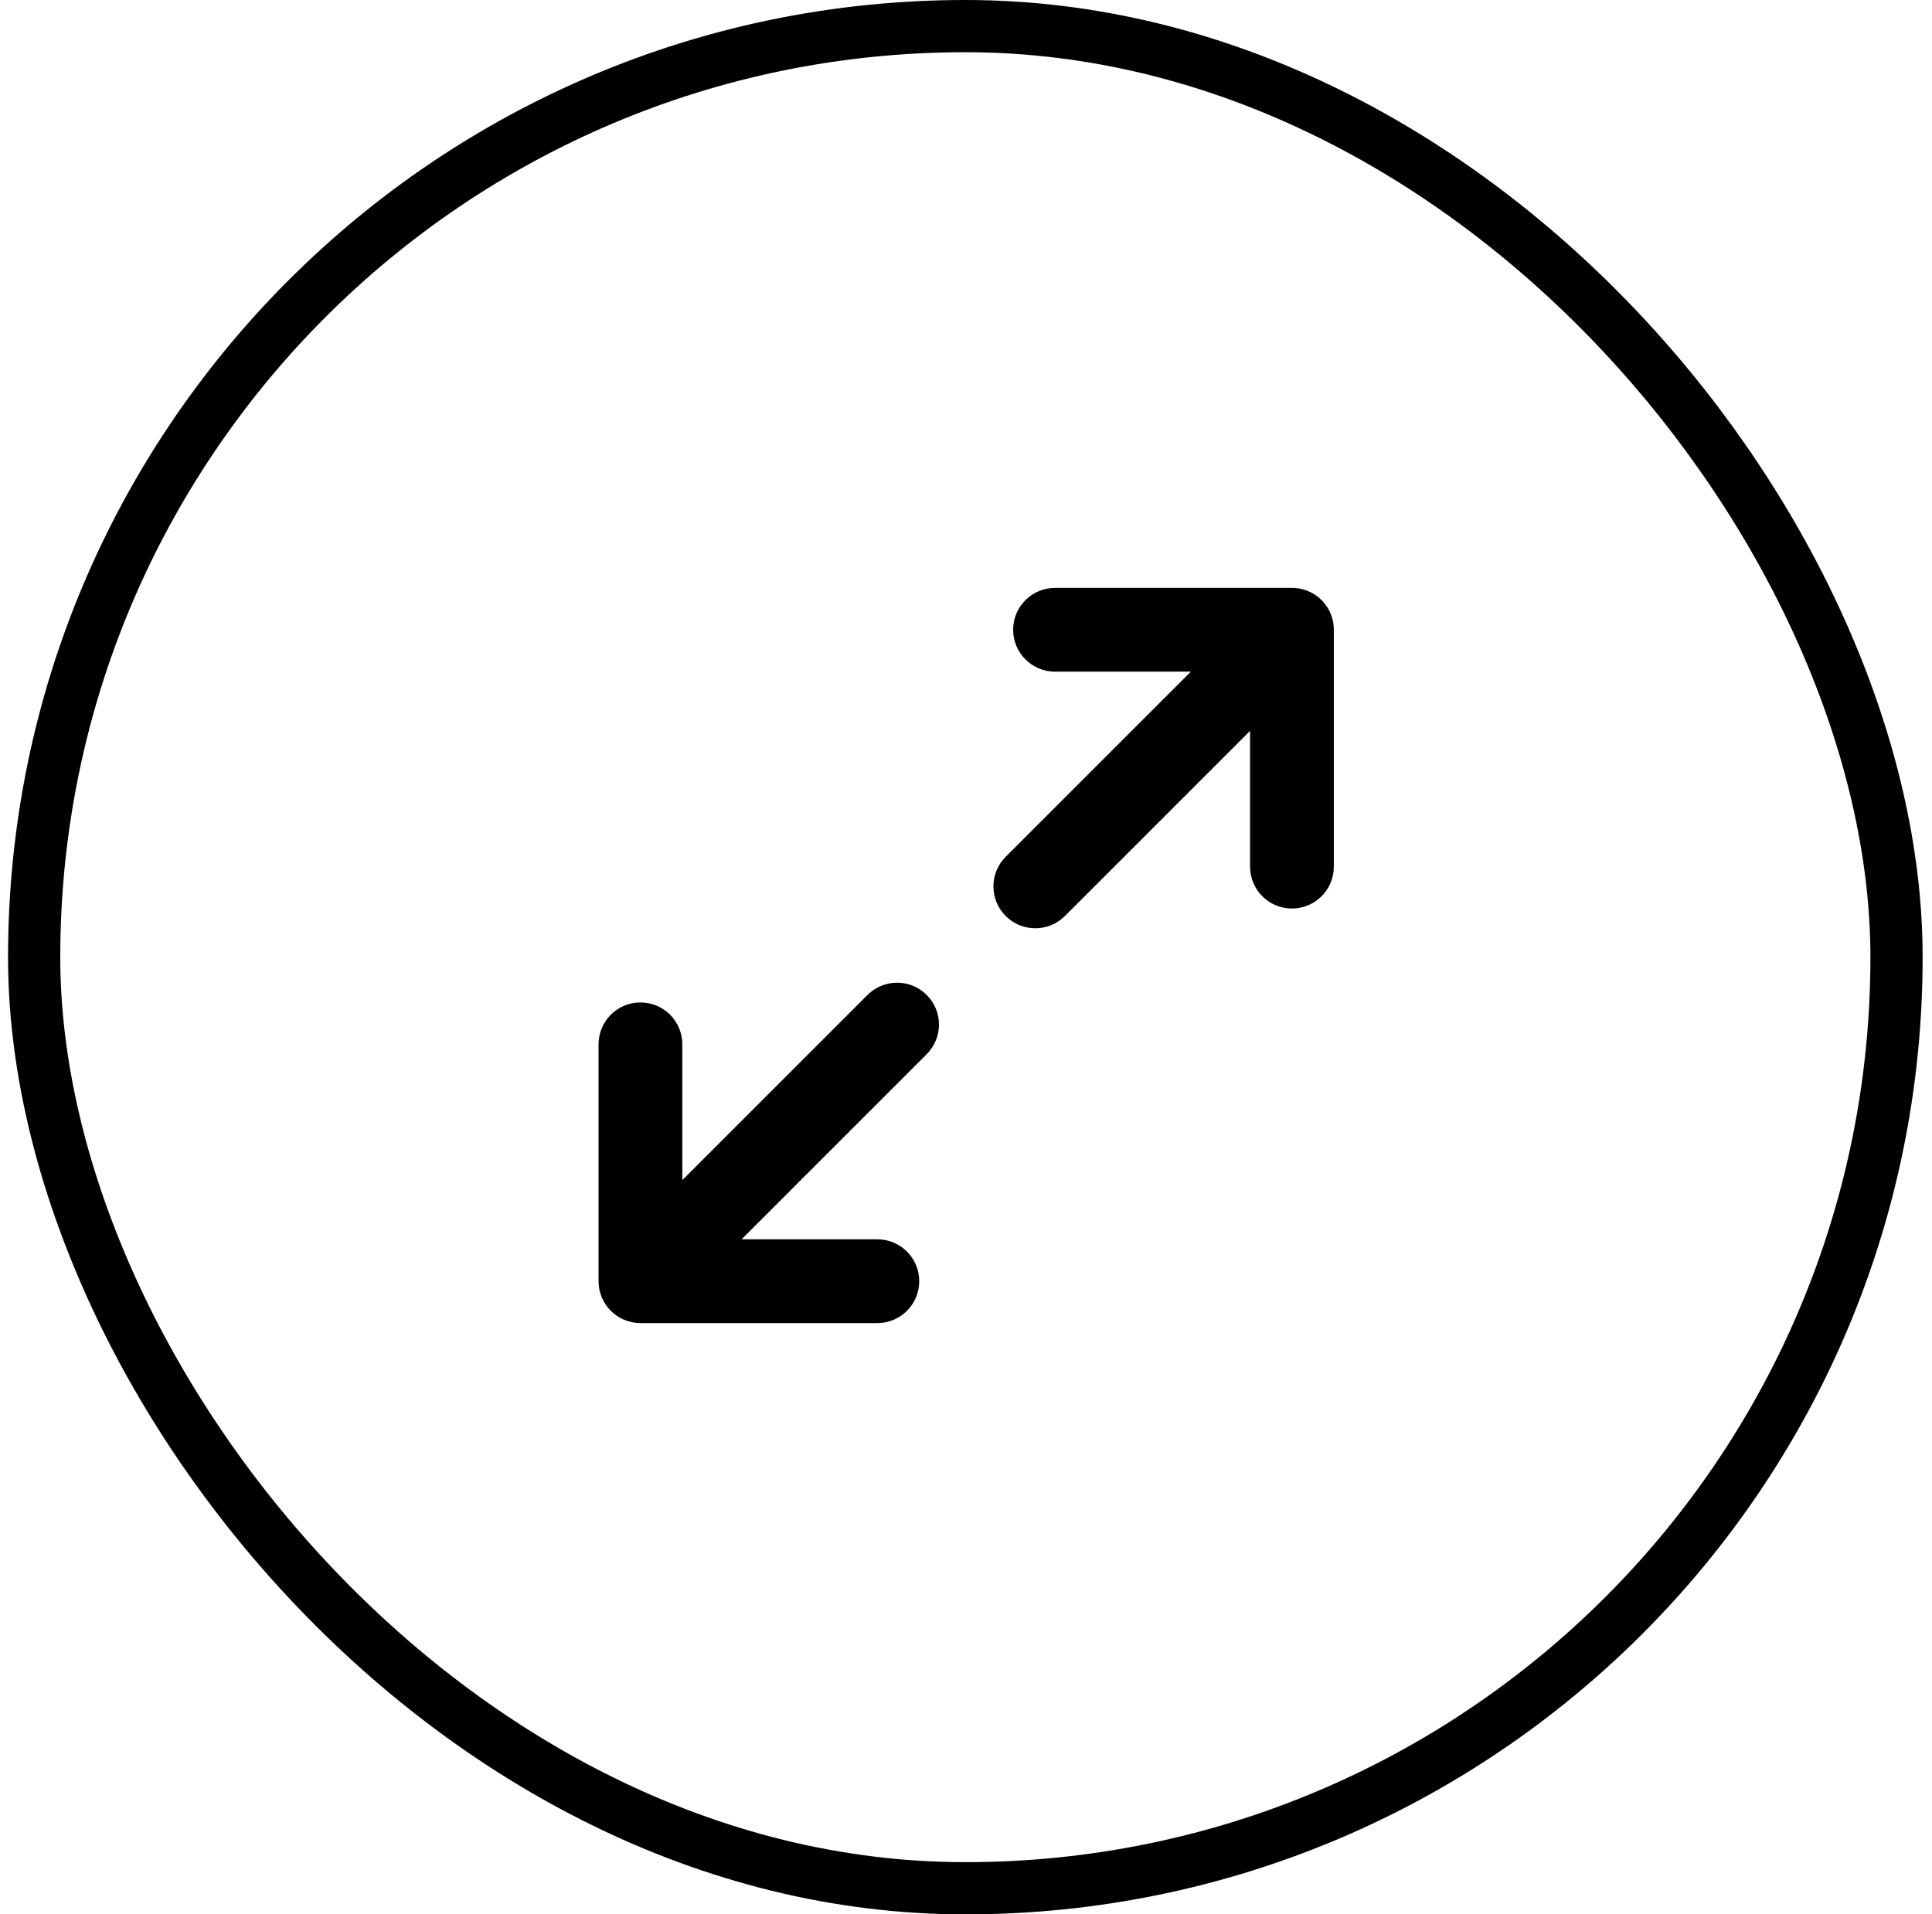
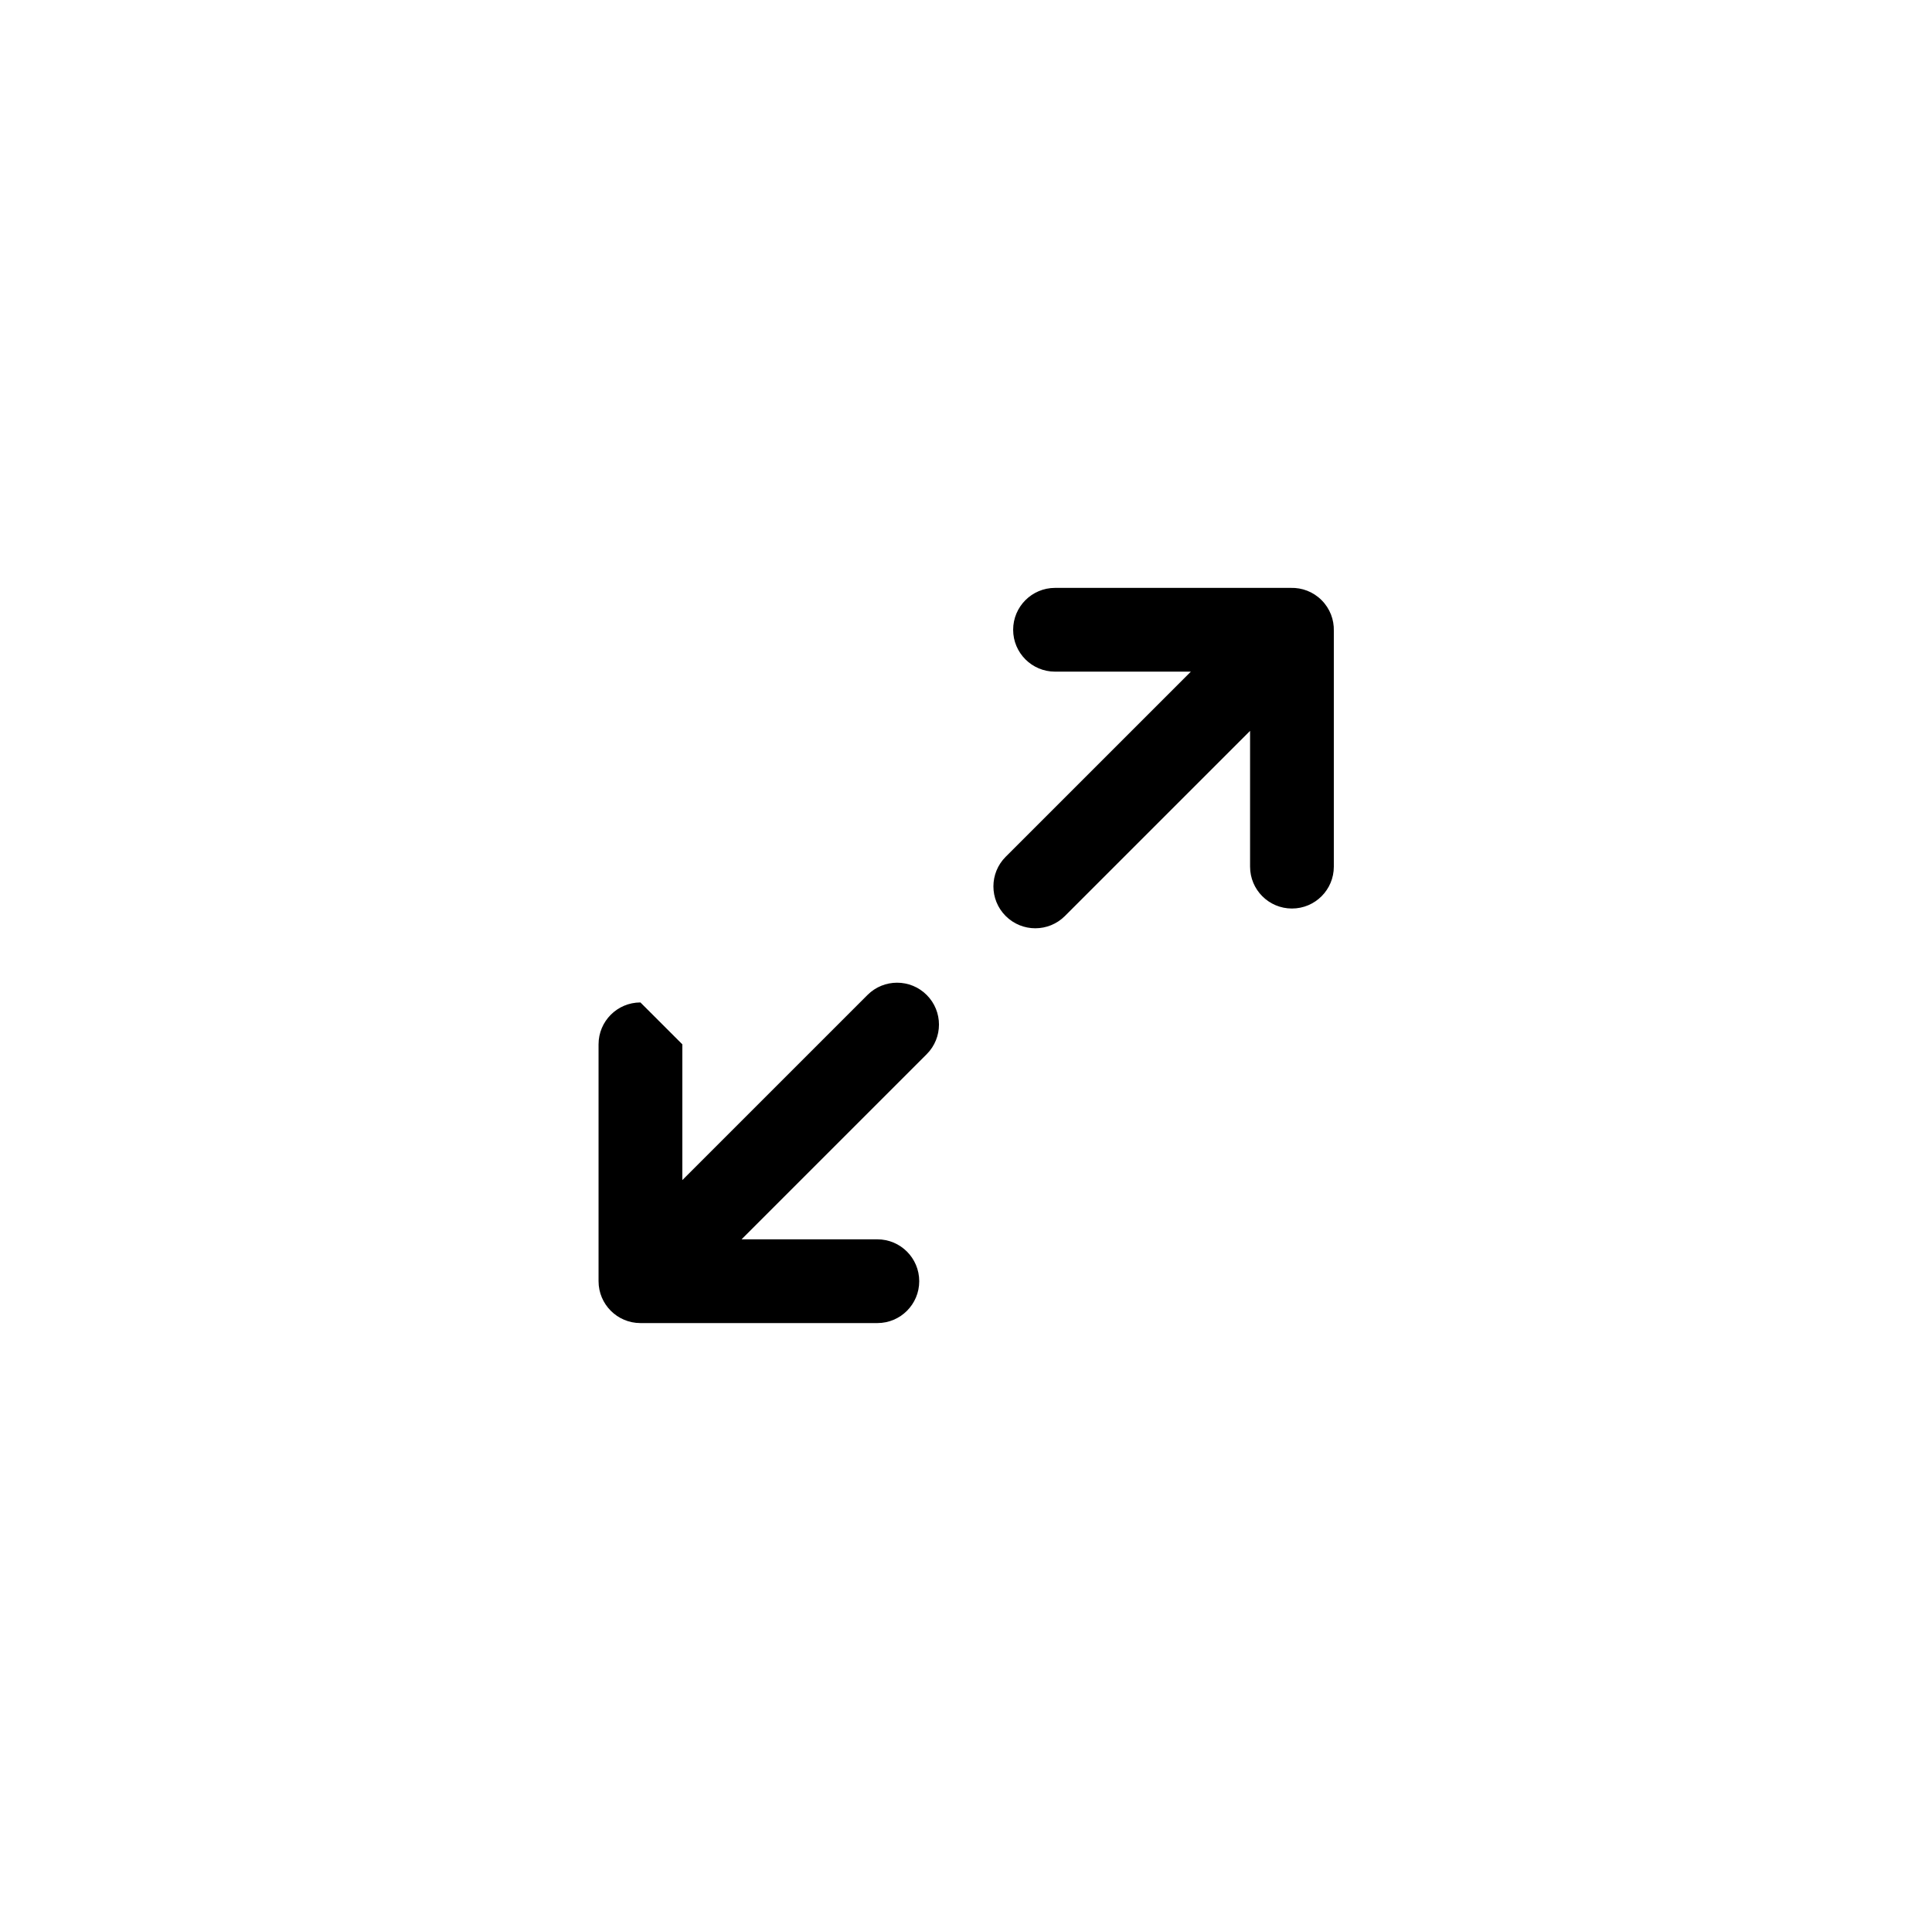
<svg xmlns="http://www.w3.org/2000/svg" width="111" height="110" viewBox="0 0 111 110" fill="none">
-   <rect x="1.962" y="1.5" width="107" height="107" rx="53.5" stroke="#CCE8EC" style="stroke:#CCE8EC;stroke:color(display-p3 0.8 0.91 0.925);stroke-opacity:1;" stroke-width="3" />
-   <path fill-rule="evenodd" clip-rule="evenodd" d="M36.795 57.601C35.467 57.601 34.389 58.678 34.389 60.007V73.618C34.389 74.947 35.467 76.024 36.795 76.024H50.407C51.736 76.024 52.813 74.947 52.813 73.618C52.813 72.289 51.736 71.212 50.407 71.212H42.605L53.242 60.574C54.182 59.634 54.182 58.111 53.242 57.171C52.303 56.231 50.779 56.231 49.84 57.171L39.202 67.809V60.007C39.202 58.678 38.124 57.601 36.795 57.601ZM58.209 36.187C58.209 34.858 59.287 33.78 60.616 33.78H74.165C74.802 33.764 75.444 33.998 75.929 34.484C76.415 34.97 76.65 35.612 76.633 36.248V49.798C76.633 51.127 75.556 52.204 74.227 52.204C72.898 52.204 71.821 51.127 71.821 49.798V41.996L61.183 52.634C60.243 53.574 58.72 53.574 57.78 52.634C56.84 51.694 56.84 50.17 57.78 49.231L68.418 38.593H60.616C59.287 38.593 58.209 37.516 58.209 36.187Z" fill="#CCE8EC" style="fill:#CCE8EC;fill:color(display-p3 0.8 0.91 0.925);fill-opacity:1;" />
+   <path fill-rule="evenodd" clip-rule="evenodd" d="M36.795 57.601C35.467 57.601 34.389 58.678 34.389 60.007V73.618C34.389 74.947 35.467 76.024 36.795 76.024H50.407C51.736 76.024 52.813 74.947 52.813 73.618C52.813 72.289 51.736 71.212 50.407 71.212H42.605L53.242 60.574C54.182 59.634 54.182 58.111 53.242 57.171C52.303 56.231 50.779 56.231 49.84 57.171L39.202 67.809V60.007ZM58.209 36.187C58.209 34.858 59.287 33.78 60.616 33.78H74.165C74.802 33.764 75.444 33.998 75.929 34.484C76.415 34.97 76.65 35.612 76.633 36.248V49.798C76.633 51.127 75.556 52.204 74.227 52.204C72.898 52.204 71.821 51.127 71.821 49.798V41.996L61.183 52.634C60.243 53.574 58.72 53.574 57.78 52.634C56.84 51.694 56.84 50.17 57.78 49.231L68.418 38.593H60.616C59.287 38.593 58.209 37.516 58.209 36.187Z" fill="#CCE8EC" style="fill:#CCE8EC;fill:color(display-p3 0.8 0.91 0.925);fill-opacity:1;" />
</svg>